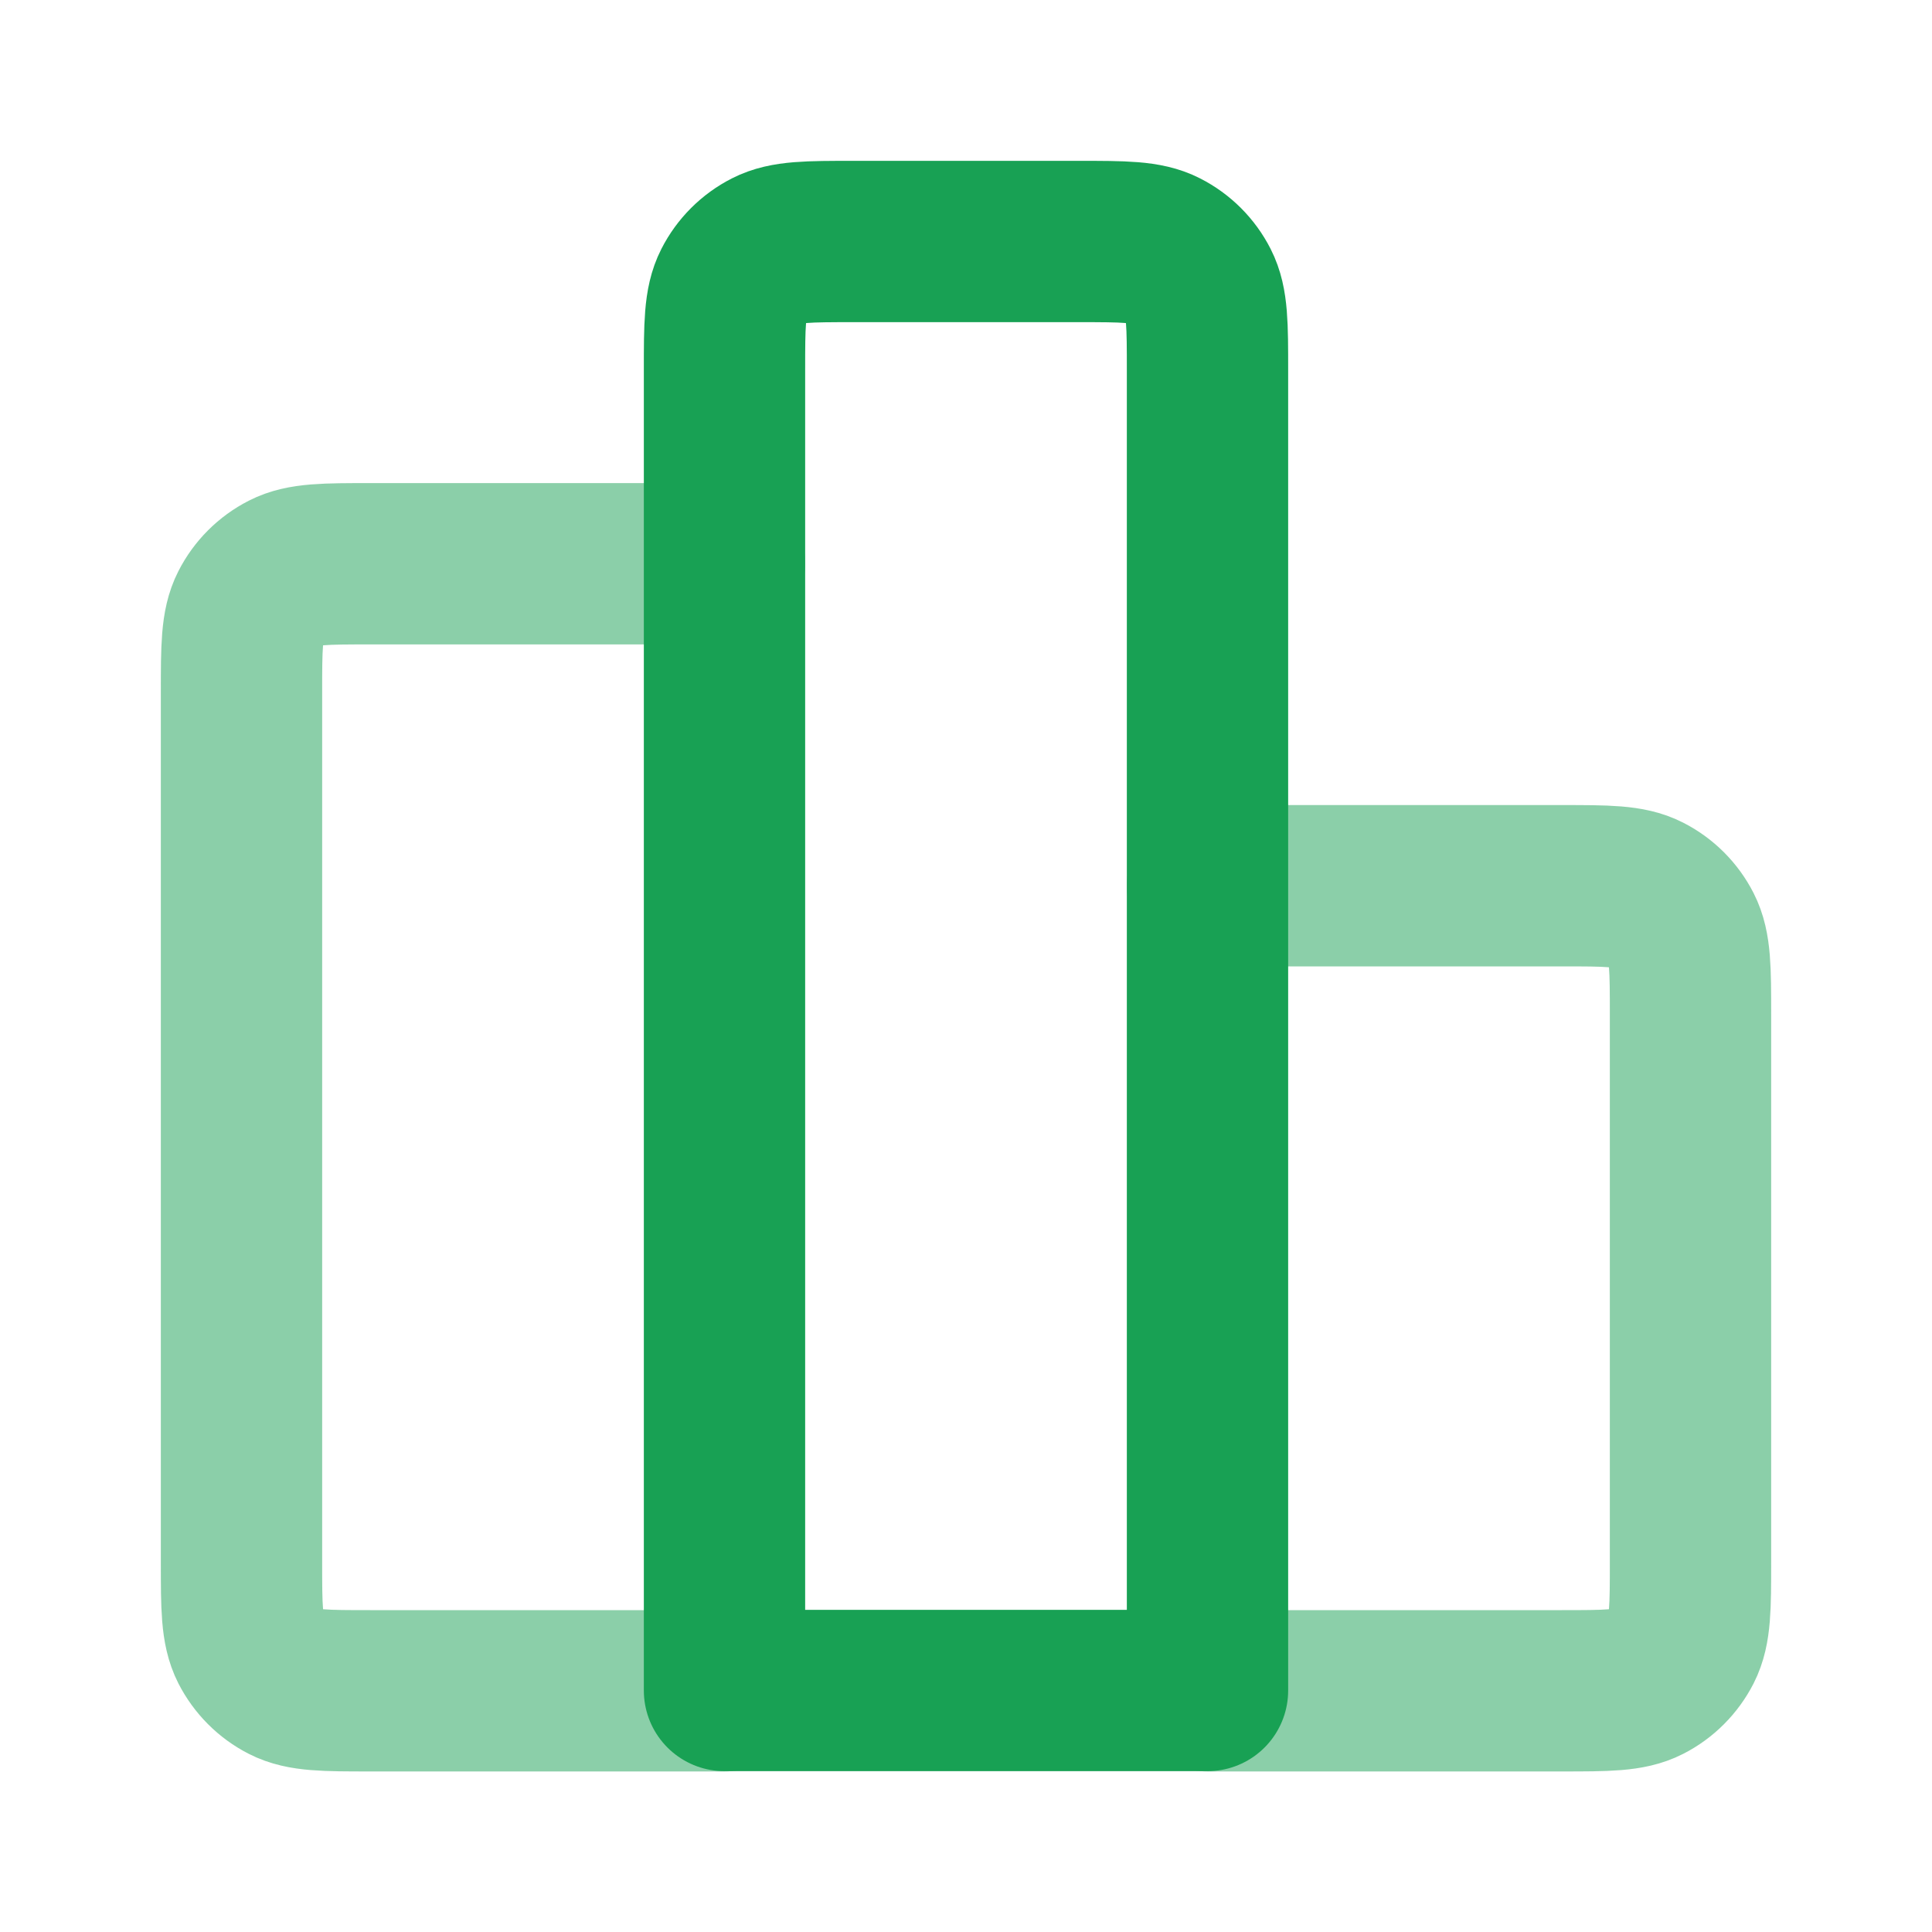
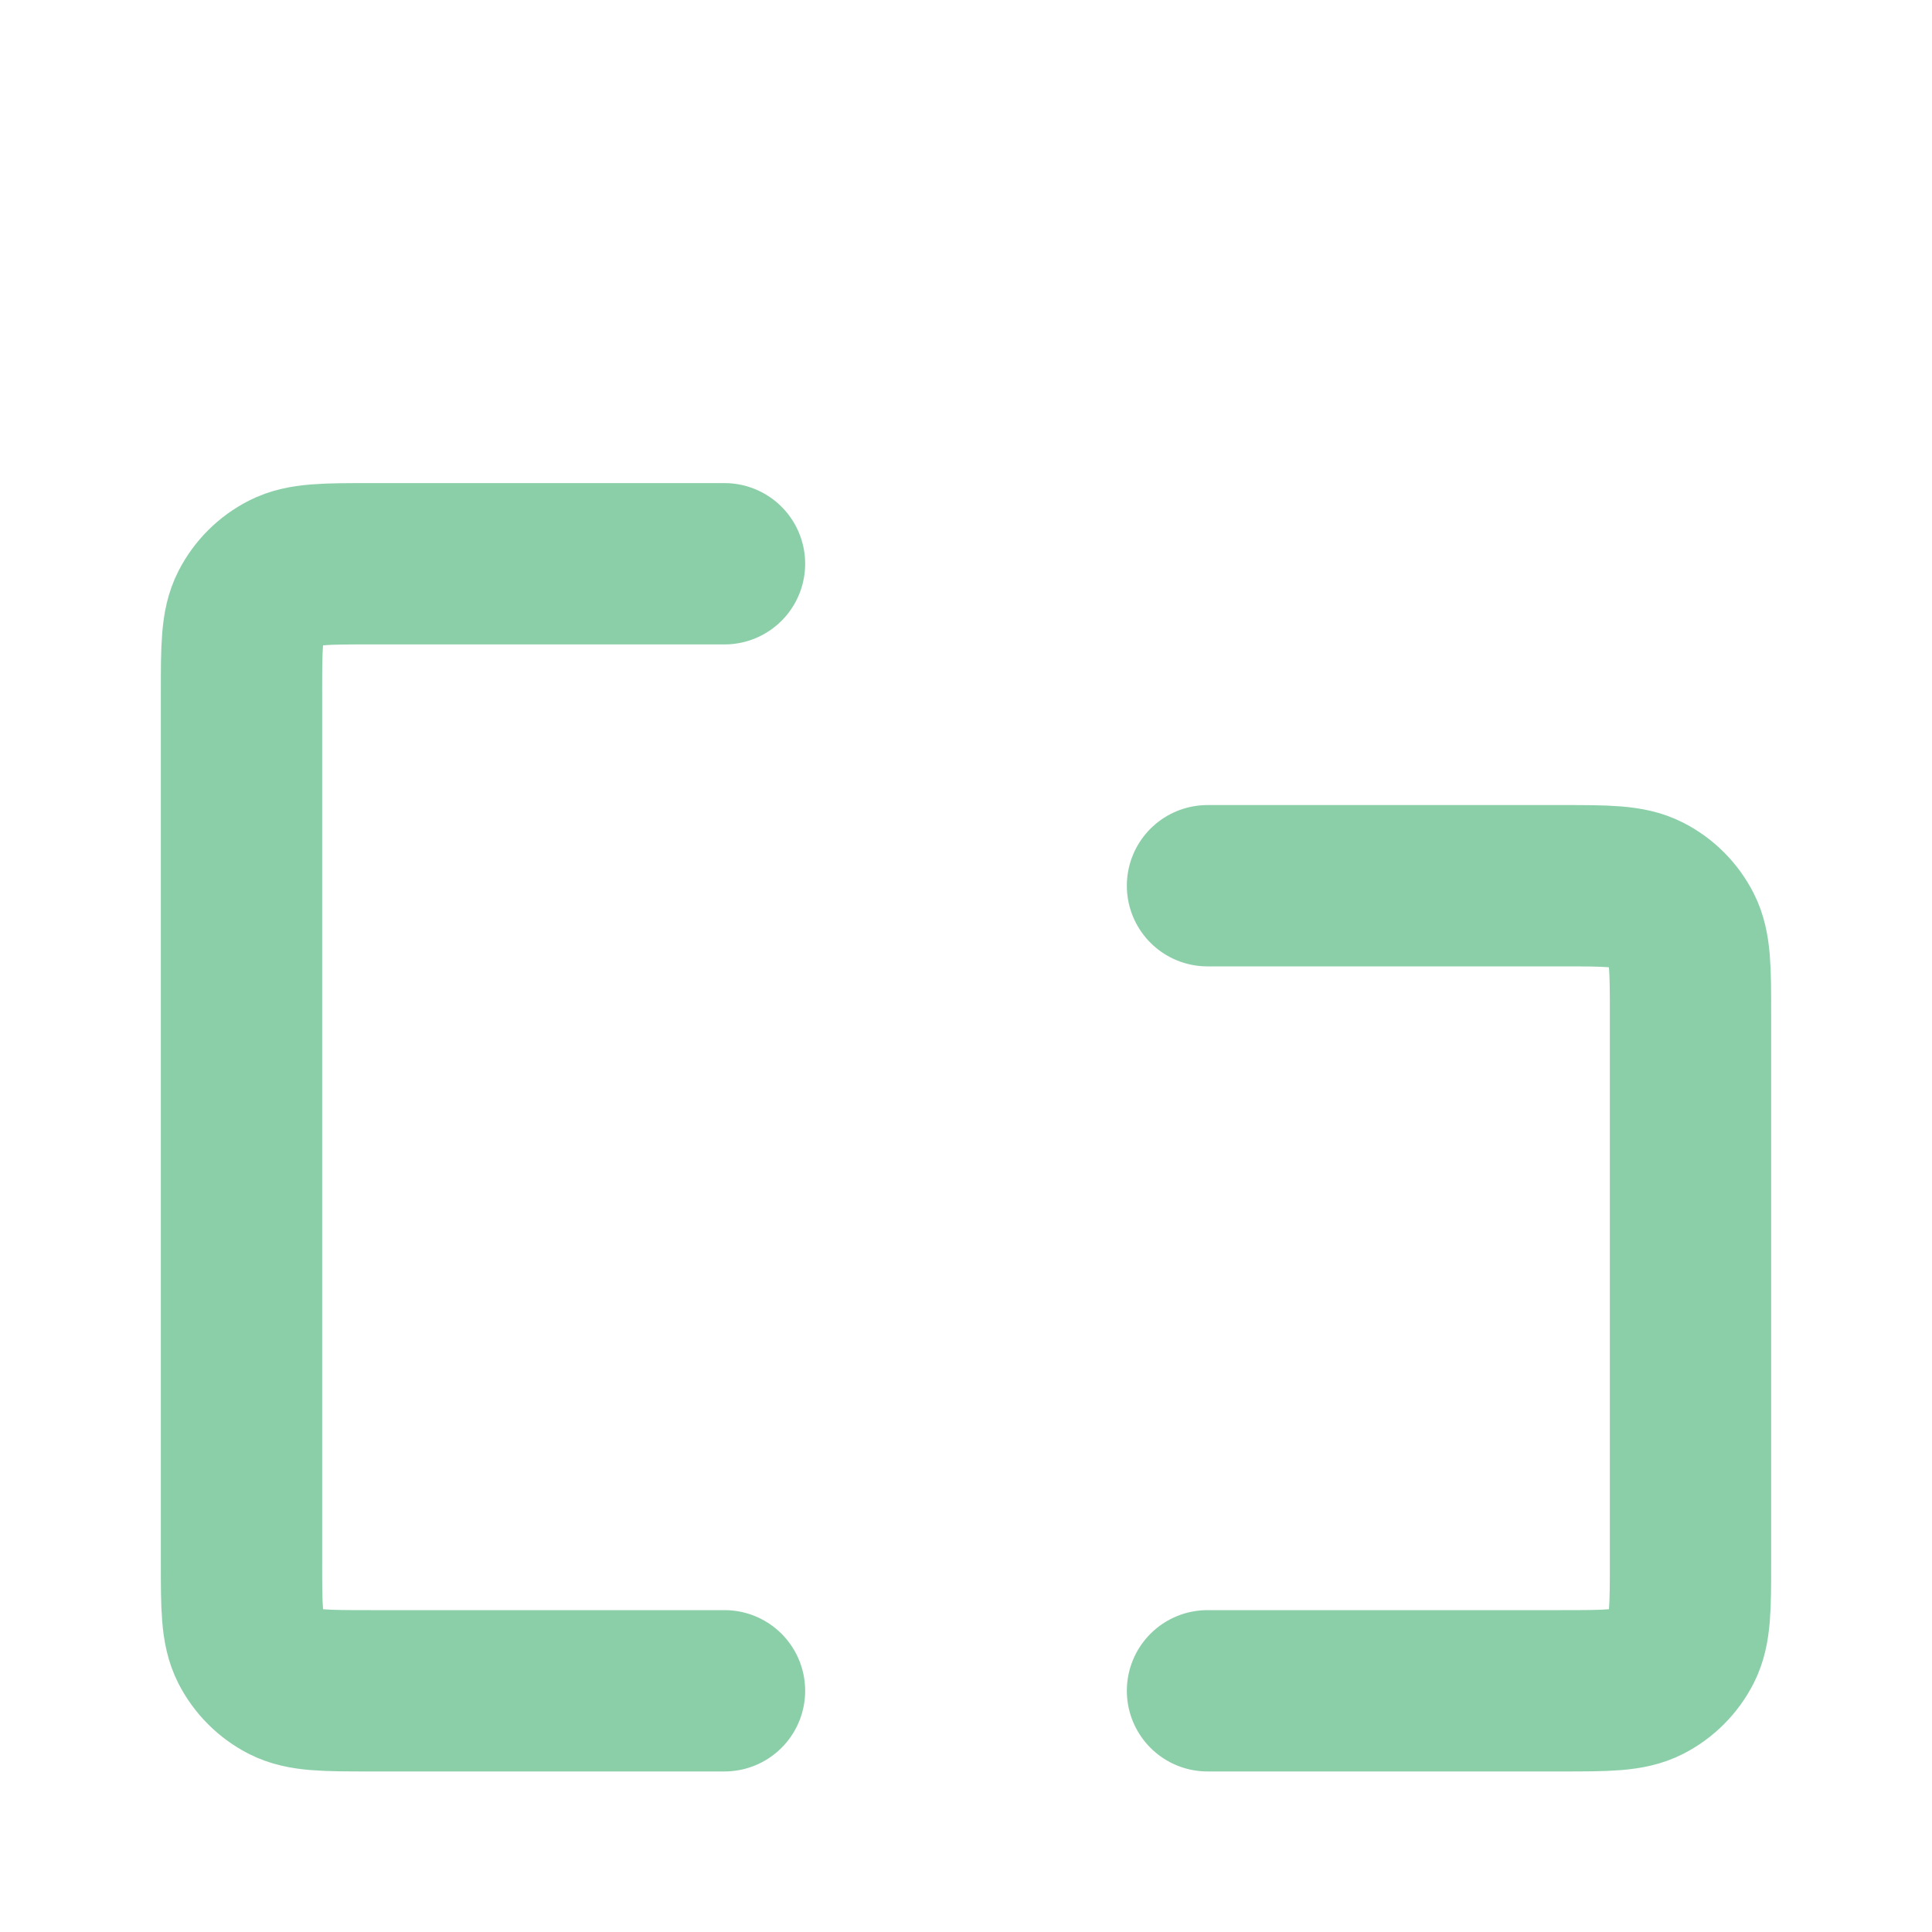
<svg xmlns="http://www.w3.org/2000/svg" width="20" height="20" viewBox="0 0 20 20" fill="none">
  <path opacity="0.5" d="M7.5 5.836H3.833C3.367 5.836 3.133 5.836 2.955 5.927C2.798 6.007 2.671 6.134 2.591 6.291C2.5 6.469 2.5 6.703 2.5 7.169V16.169C2.5 16.636 2.5 16.869 2.591 17.048C2.671 17.204 2.798 17.332 2.955 17.412C3.133 17.503 3.367 17.503 3.833 17.503H7.5M12.5 9.169H16.167C16.633 9.169 16.867 9.169 17.045 9.26C17.202 9.34 17.329 9.467 17.409 9.624C17.5 9.803 17.5 10.036 17.5 10.503V16.169C17.5 16.636 17.5 16.869 17.409 17.048C17.329 17.204 17.202 17.332 17.045 17.412C16.867 17.503 16.633 17.503 16.167 17.503H12.5" stroke="#18A154" stroke-width="1.67" stroke-linecap="round" stroke-linejoin="round" />
-   <path d="M12.5 3.833C12.5 3.367 12.5 3.133 12.409 2.955C12.329 2.798 12.202 2.671 12.045 2.591C11.867 2.5 11.633 2.5 11.167 2.5L8.833 2.5C8.367 2.5 8.133 2.5 7.955 2.591C7.798 2.671 7.671 2.798 7.591 2.955C7.5 3.133 7.5 3.367 7.5 3.833L7.5 17.5H12.5L12.5 3.833Z" stroke="#18A154" stroke-width="1.67" stroke-linecap="round" stroke-linejoin="round" />
</svg>